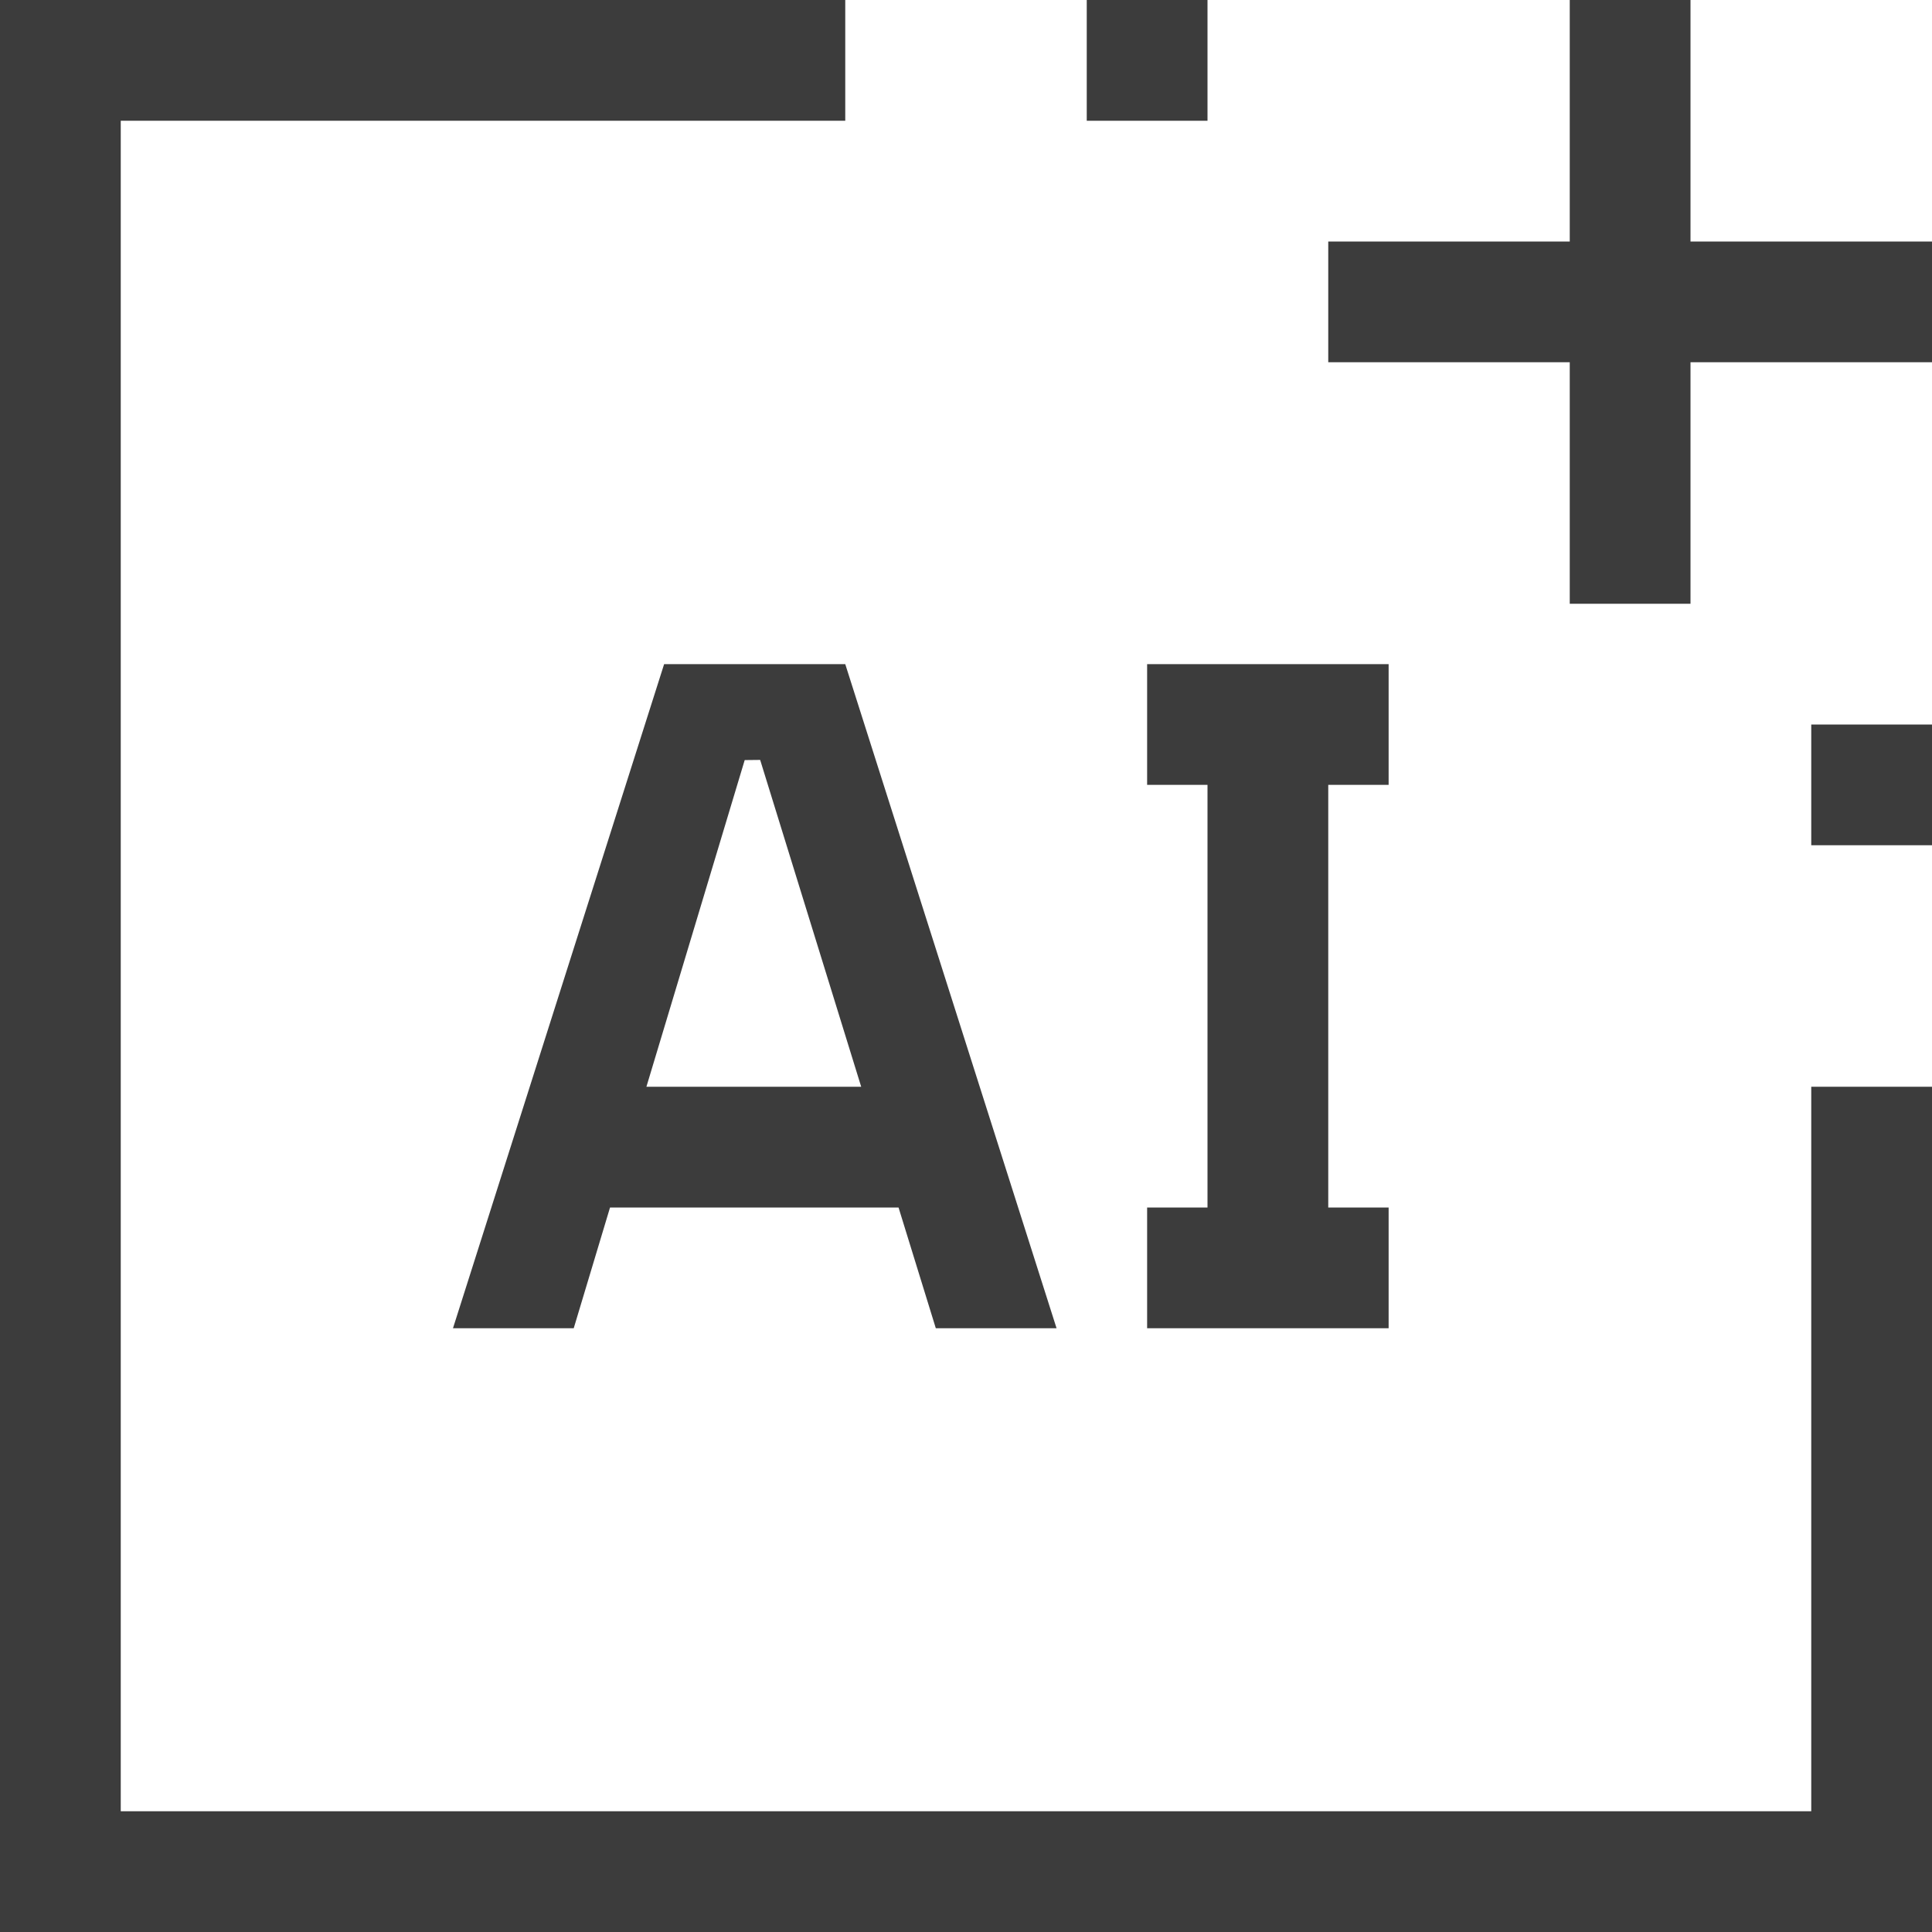
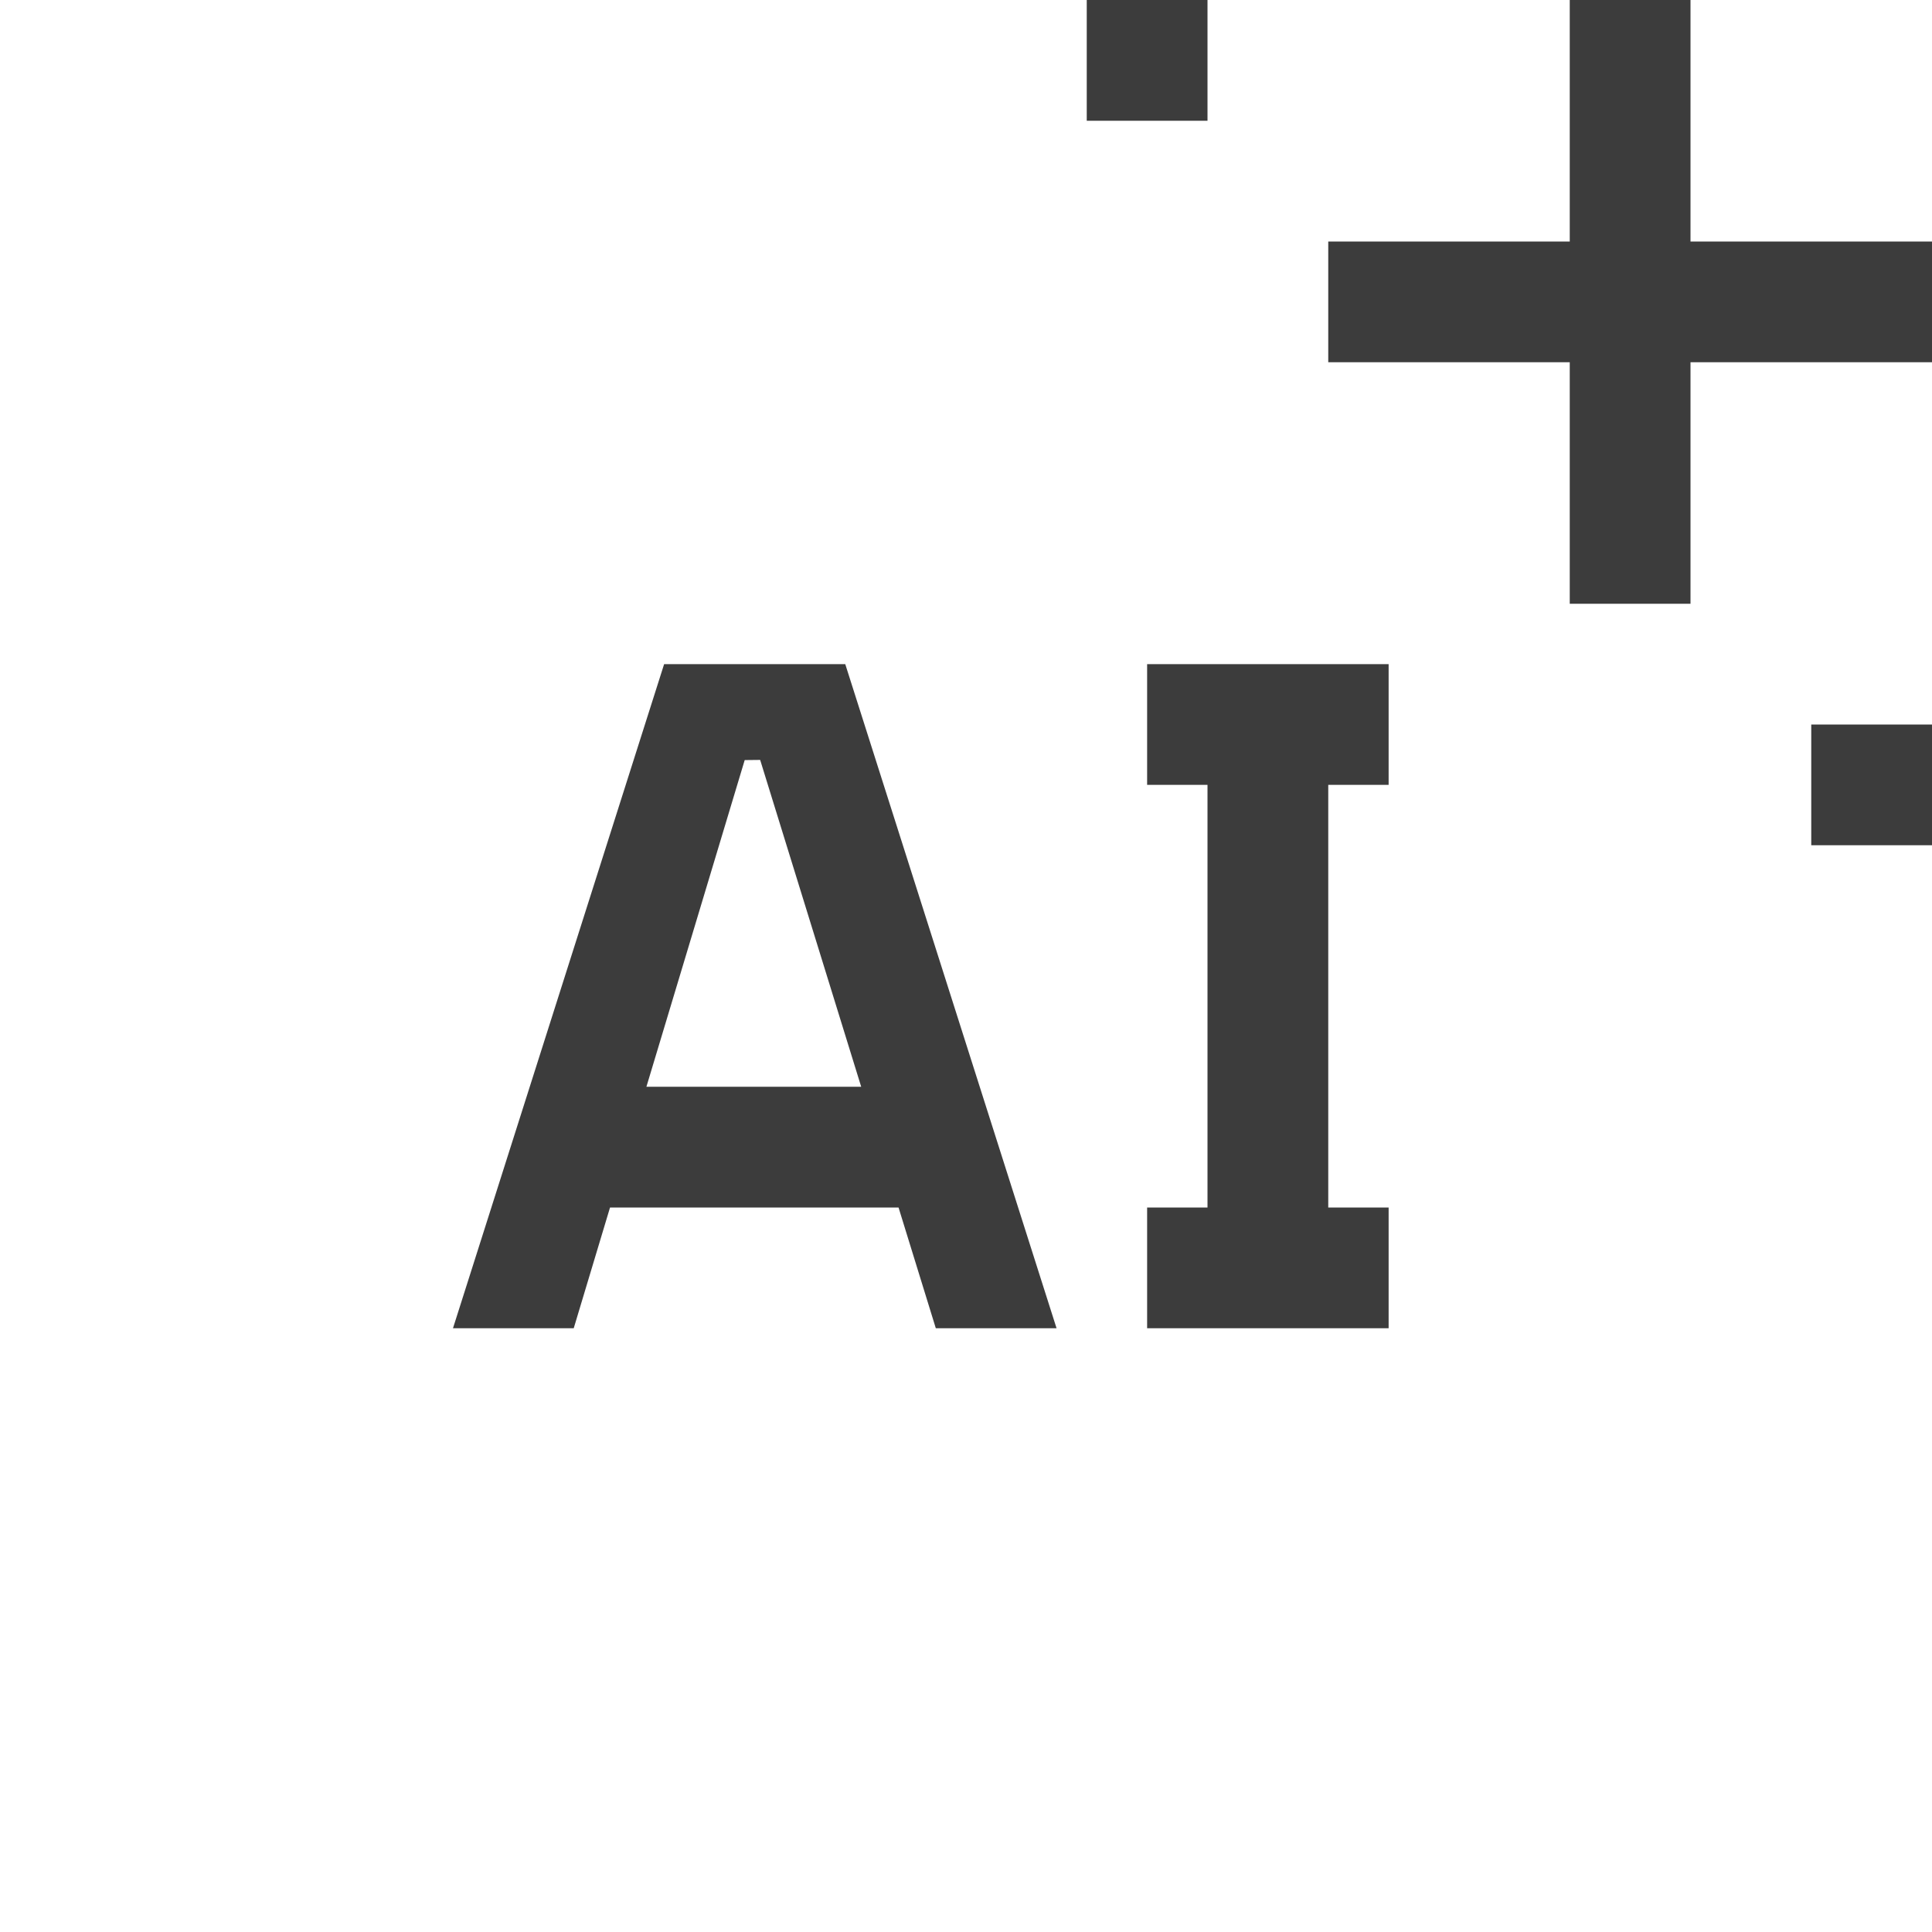
<svg xmlns="http://www.w3.org/2000/svg" width="24" height="24" viewBox="0 0 24 24" fill="none">
  <g clip-path="url(#clip0_1040_10255)">
    <path d="M14.25 16.5V15H15V9.75H14.25V8.25H17.25V9.75H16.5V15H17.25V16.5H14.25ZM11.625 16.5H13.125L10.5 8.25H8.25L5.627 16.5H7.127L7.578 15H11.162L11.625 16.5ZM8.03 13.5L9.251 9.442L9.443 9.44L10.698 13.5H8.03ZM24 3H21V0H19.5V3H16.5V4.5H19.5V7.5H21V4.5H24V3ZM22.5 9H24V10.5H22.5V9ZM13.5 0H15V1.5H13.5V0Z" fill="#3C3C3C" />
-     <path d="M24 24H0V0H10.5V1.5H1.5V22.5H22.5V13.5H24V24Z" fill="#3C3C3C" />
  </g>
  <defs>
    <clipPath id="clip0_1040_10255">
      <rect width="24" height="24" fill="white" />
    </clipPath>
  </defs>
</svg>